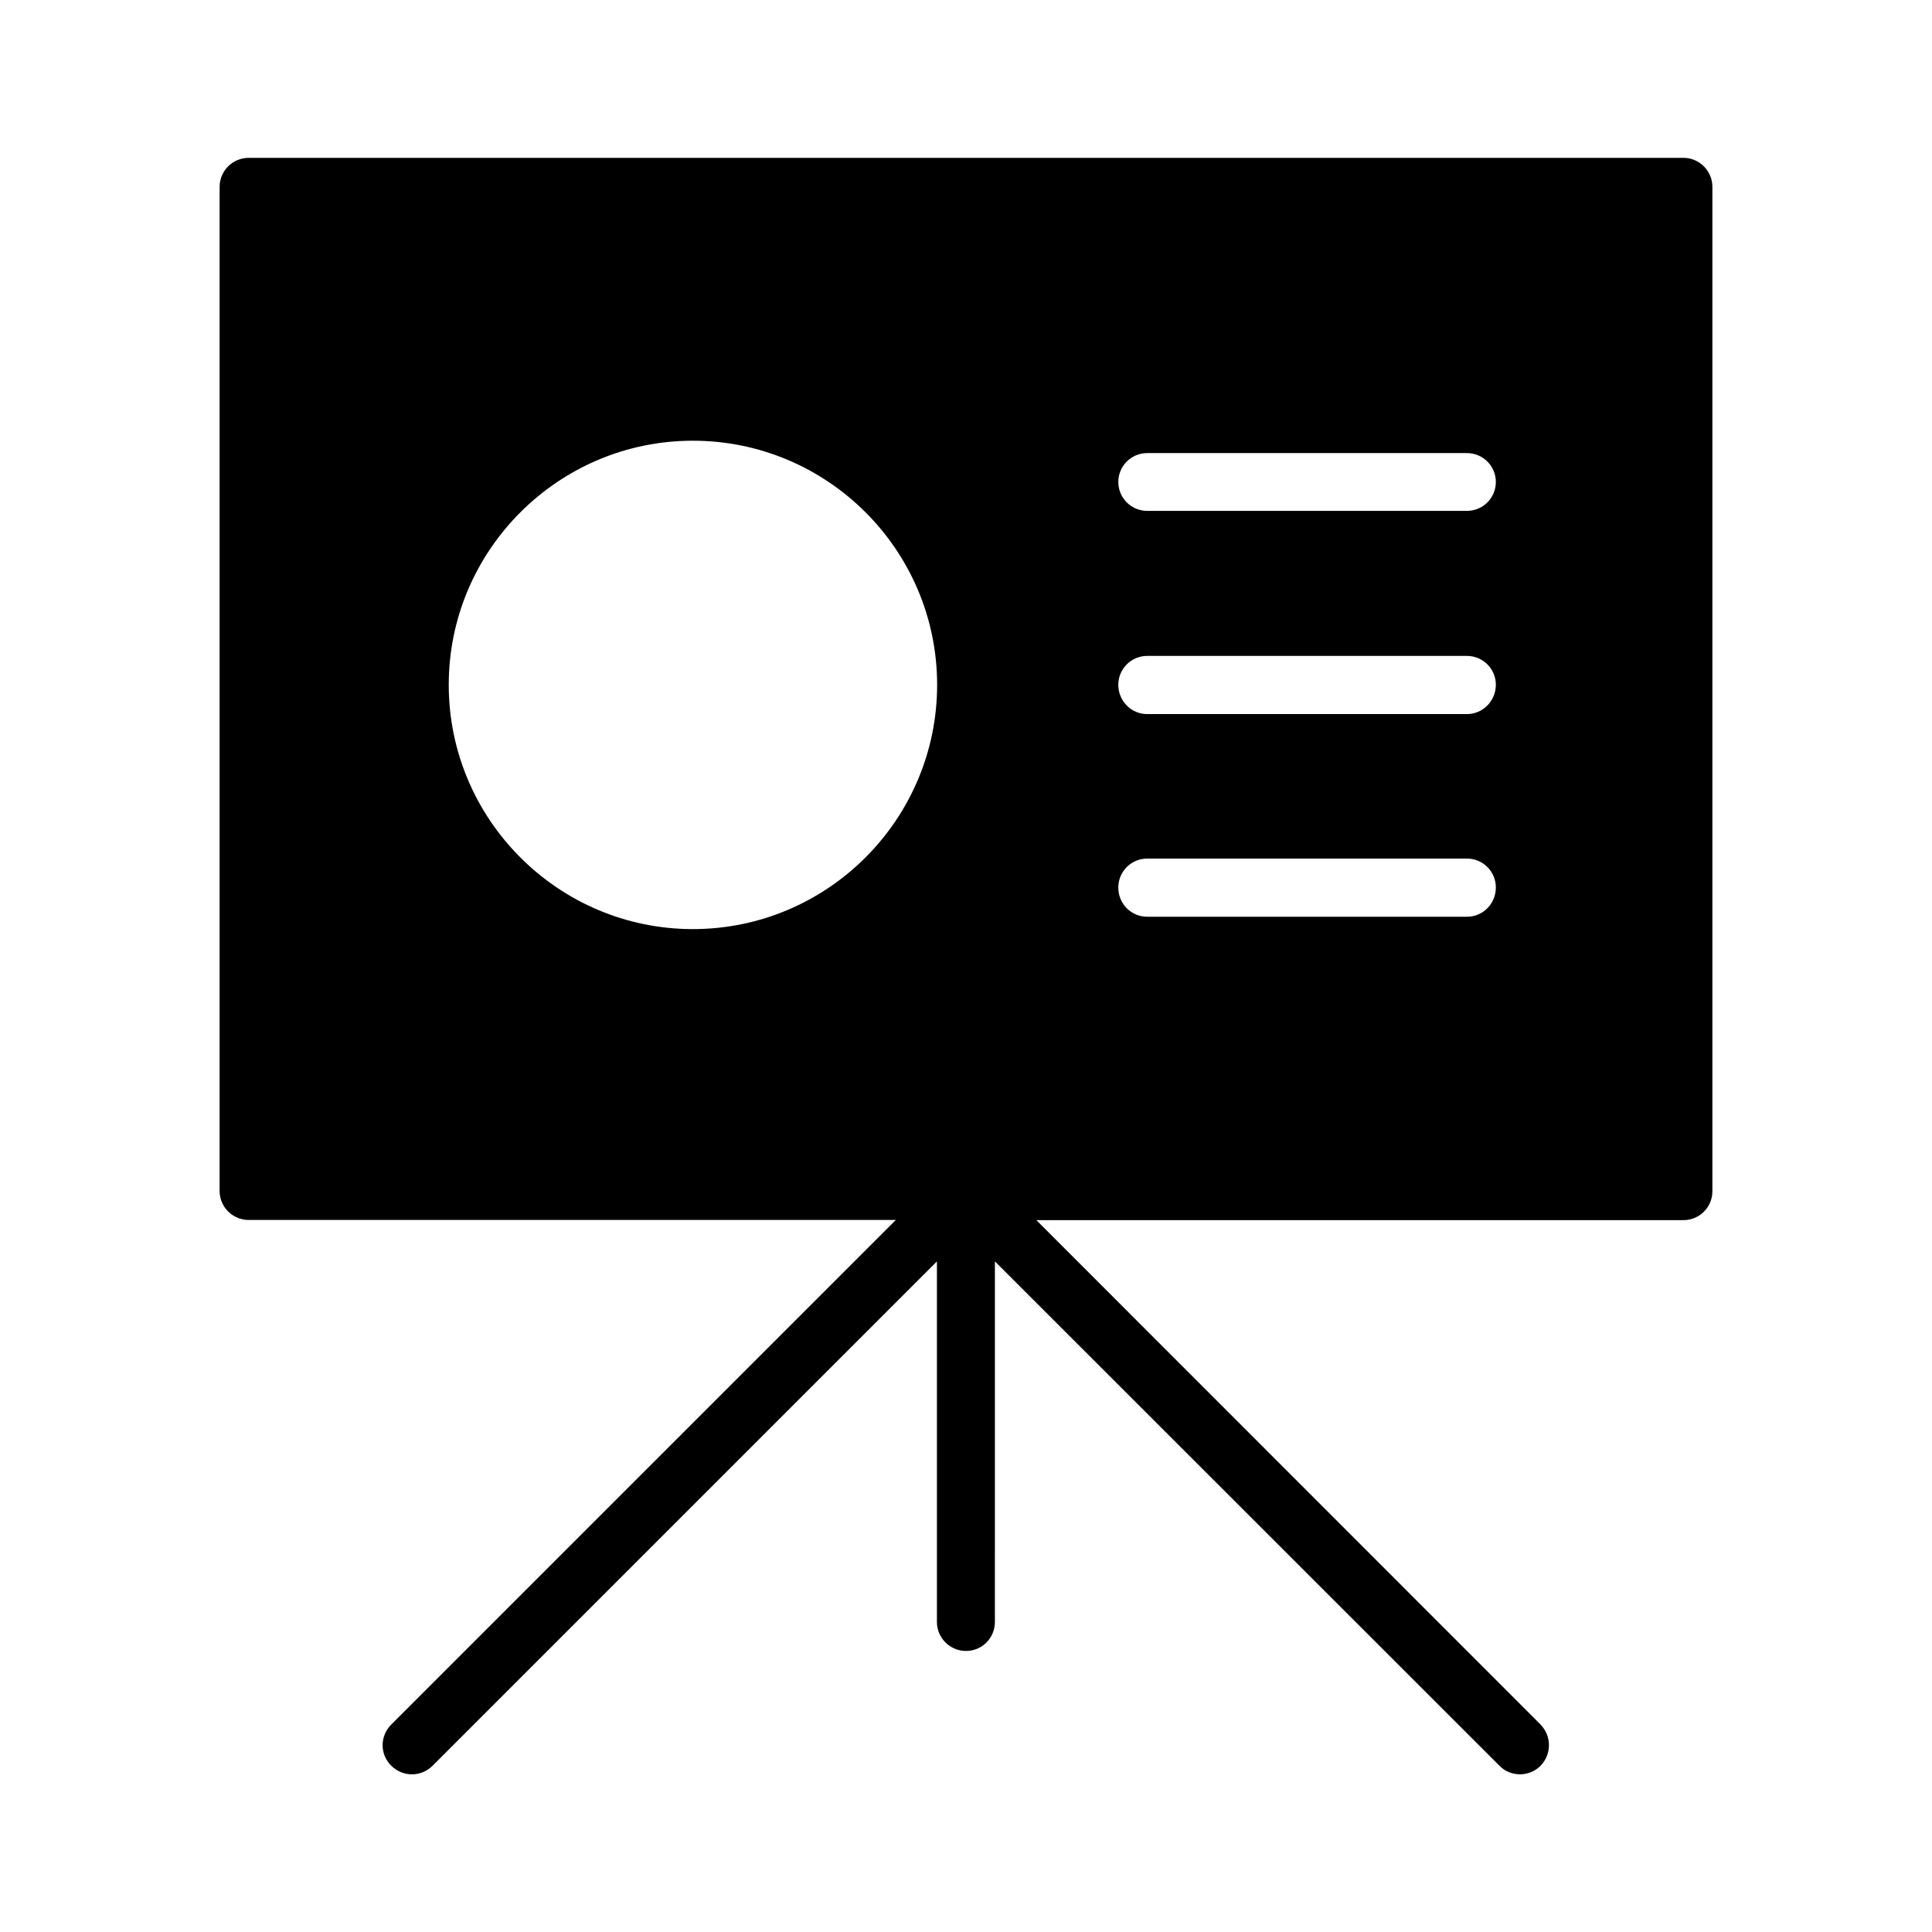
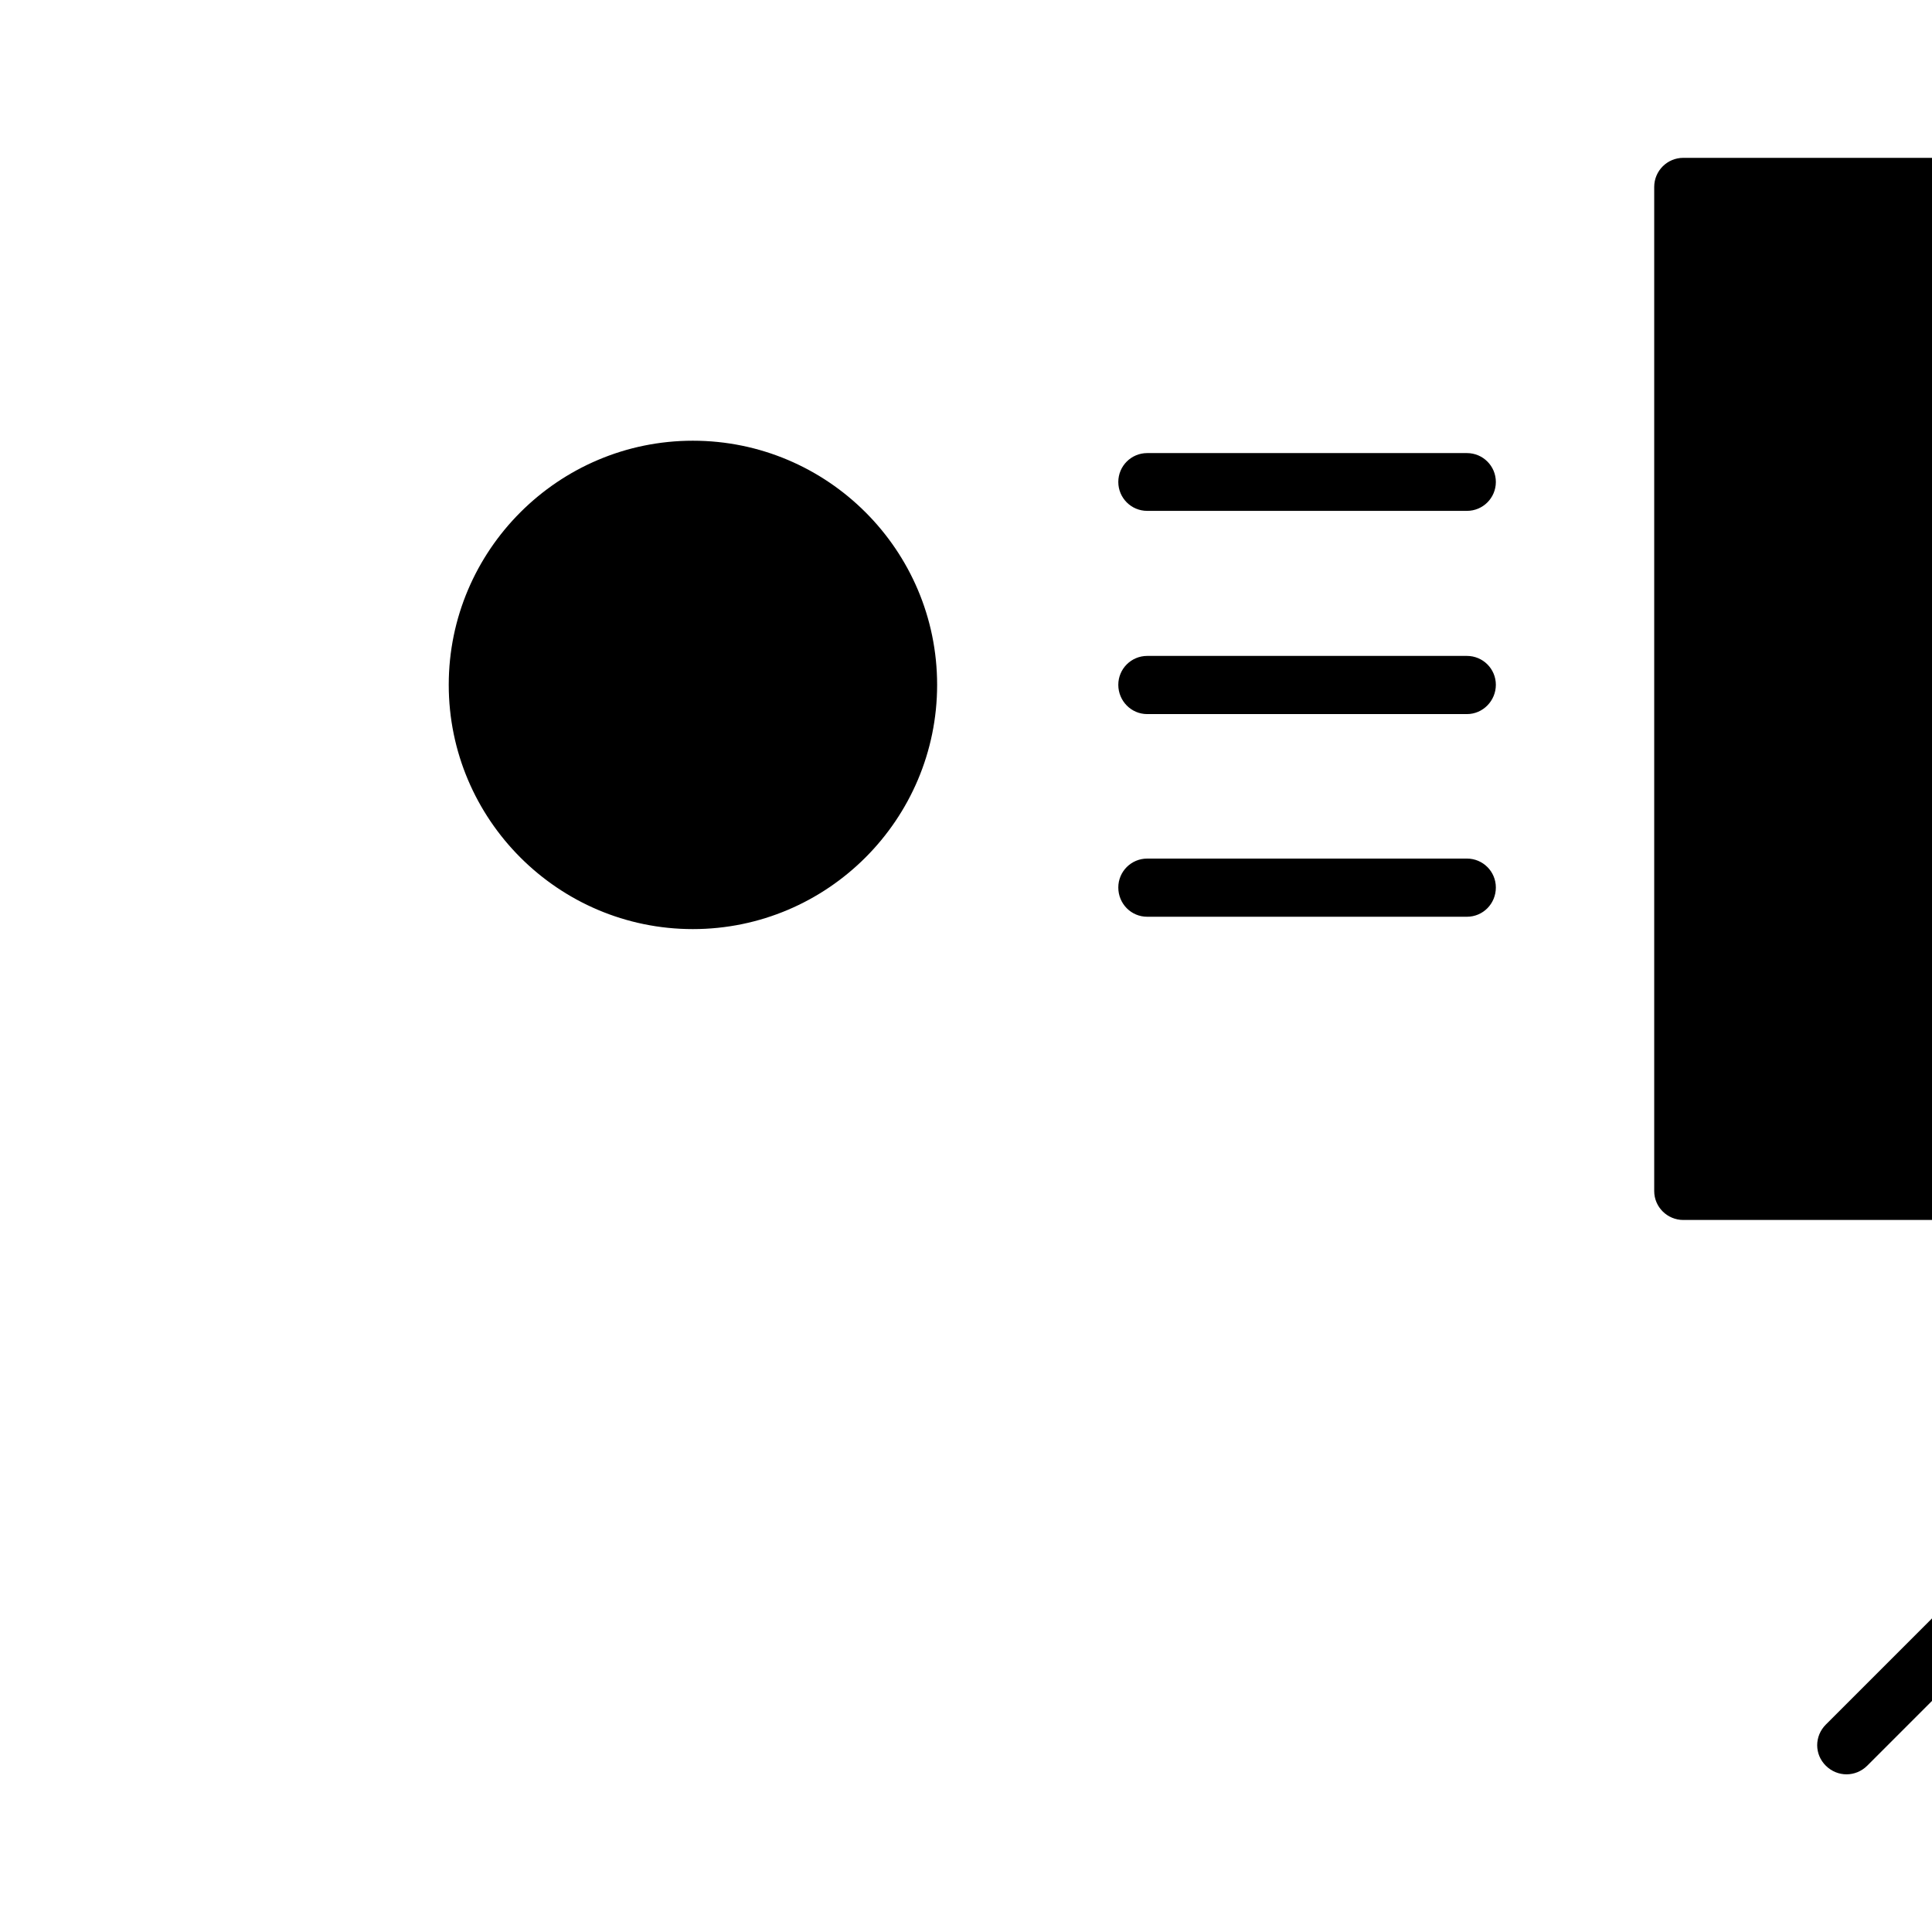
<svg xmlns="http://www.w3.org/2000/svg" fill="#000000" width="800px" height="800px" version="1.1" viewBox="144 144 512 512">
-   <path d="m590.09 185.83h-380.18c-4.231 0-7.707 3.426-7.707 7.707v266.11c0 4.231 3.477 7.656 7.707 7.656h171.5l-133.71 133.71c-3.074 3.074-3.074 7.91 0 10.934 3.074 3.023 7.859 3.023 10.934 0l133.66-133.66v95.523c0 4.281 3.477 7.707 7.707 7.707 4.281 0 7.656-3.426 7.656-7.707l0.004-95.527 133.71 133.66c1.461 1.512 3.426 2.266 5.492 2.266 1.863 0 3.93-0.754 5.391-2.266 2.973-3.023 2.973-7.859 0-10.934l-133.61-133.66h171.5c4.231 0 7.656-3.426 7.656-7.656v-266.16c0-4.285-3.477-7.711-7.707-7.711zm-262.48 204.39c-35.621 0-64.688-29.02-64.688-64.738 0-35.668 29.07-64.688 64.688-64.688 35.719 0 64.738 29.02 64.738 64.688 0 35.672-29.02 64.738-64.738 64.738zm205.15-3.273h-84.742c-4.231 0-7.656-3.426-7.656-7.758 0-4.231 3.426-7.656 7.656-7.656h84.742c4.231 0 7.656 3.426 7.656 7.656 0 4.332-3.426 7.758-7.656 7.758zm0-53.707h-84.742c-4.231 0-7.656-3.477-7.656-7.758 0-4.231 3.426-7.656 7.656-7.656h84.742c4.231 0 7.656 3.426 7.656 7.656 0 4.234-3.426 7.758-7.656 7.758zm0-53.855h-84.742c-4.231 0-7.656-3.426-7.656-7.656s3.426-7.656 7.656-7.656h84.742c4.231 0 7.656 3.426 7.656 7.656s-3.426 7.656-7.656 7.656z" />
+   <path d="m590.09 185.83c-4.231 0-7.707 3.426-7.707 7.707v266.11c0 4.231 3.477 7.656 7.707 7.656h171.5l-133.71 133.71c-3.074 3.074-3.074 7.91 0 10.934 3.074 3.023 7.859 3.023 10.934 0l133.66-133.66v95.523c0 4.281 3.477 7.707 7.707 7.707 4.281 0 7.656-3.426 7.656-7.707l0.004-95.527 133.71 133.66c1.461 1.512 3.426 2.266 5.492 2.266 1.863 0 3.93-0.754 5.391-2.266 2.973-3.023 2.973-7.859 0-10.934l-133.61-133.66h171.5c4.231 0 7.656-3.426 7.656-7.656v-266.16c0-4.285-3.477-7.711-7.707-7.711zm-262.48 204.39c-35.621 0-64.688-29.02-64.688-64.738 0-35.668 29.07-64.688 64.688-64.688 35.719 0 64.738 29.02 64.738 64.688 0 35.672-29.02 64.738-64.738 64.738zm205.15-3.273h-84.742c-4.231 0-7.656-3.426-7.656-7.758 0-4.231 3.426-7.656 7.656-7.656h84.742c4.231 0 7.656 3.426 7.656 7.656 0 4.332-3.426 7.758-7.656 7.758zm0-53.707h-84.742c-4.231 0-7.656-3.477-7.656-7.758 0-4.231 3.426-7.656 7.656-7.656h84.742c4.231 0 7.656 3.426 7.656 7.656 0 4.234-3.426 7.758-7.656 7.758zm0-53.855h-84.742c-4.231 0-7.656-3.426-7.656-7.656s3.426-7.656 7.656-7.656h84.742c4.231 0 7.656 3.426 7.656 7.656s-3.426 7.656-7.656 7.656z" />
</svg>